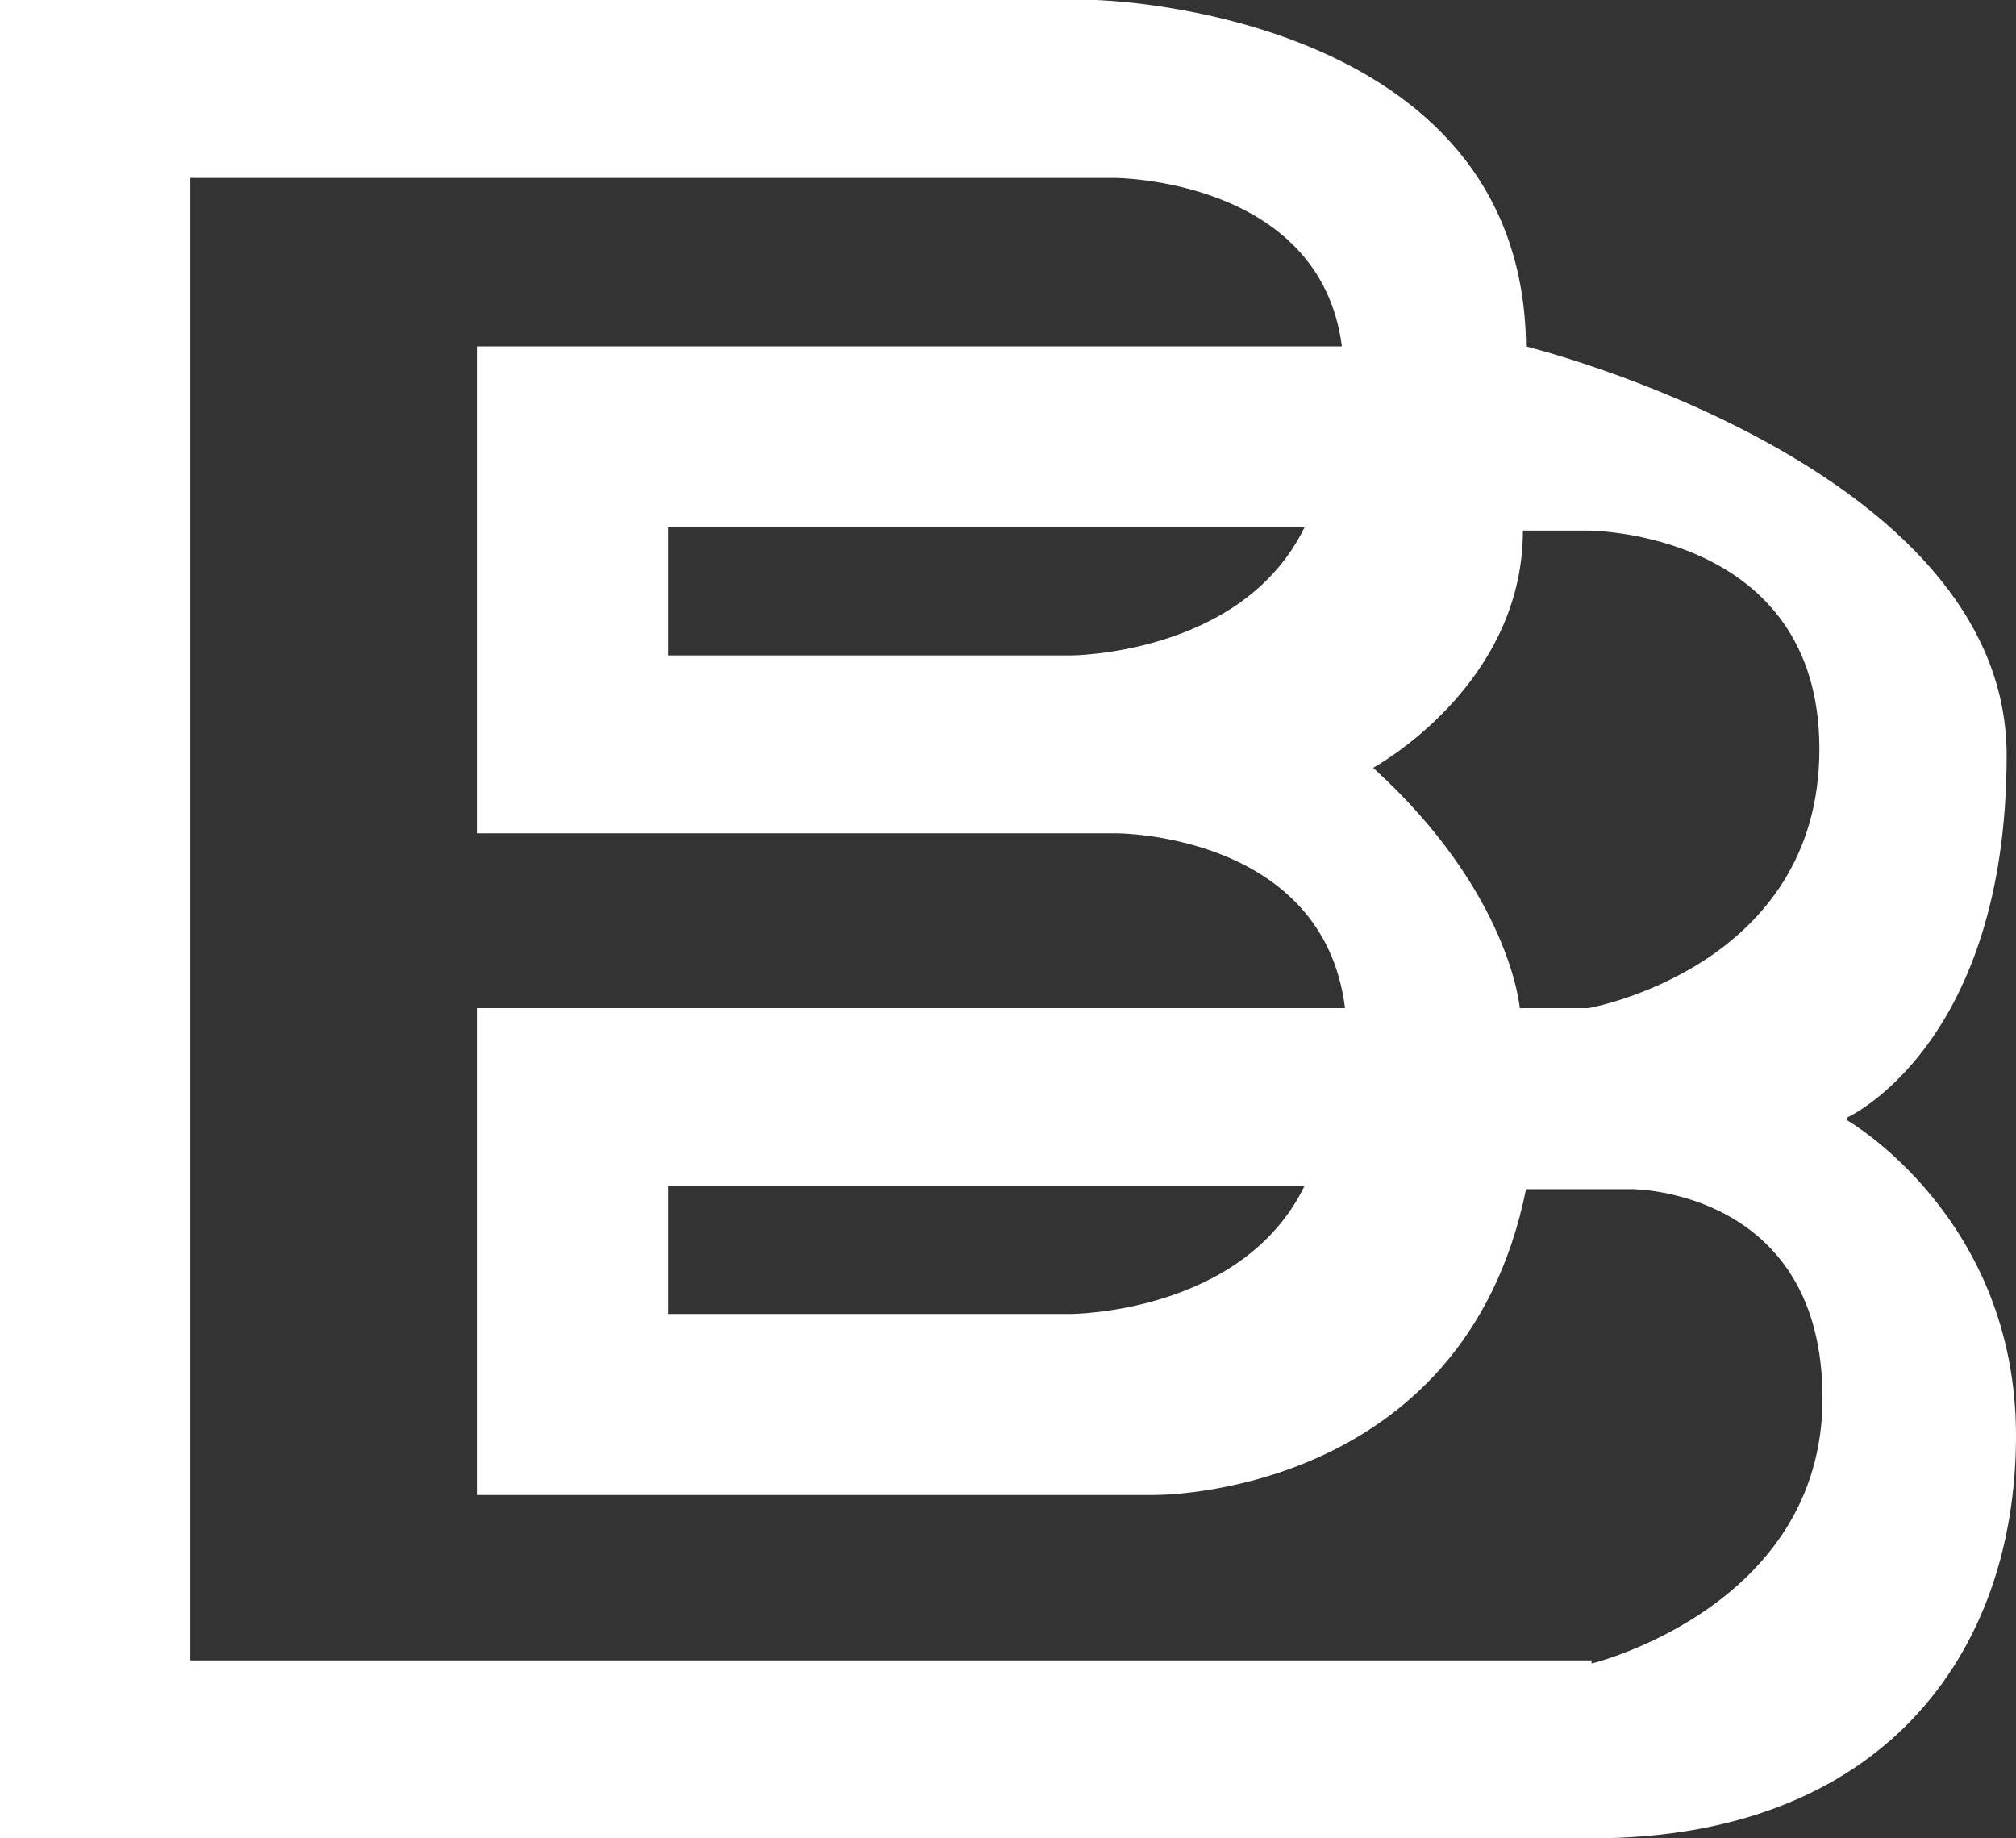
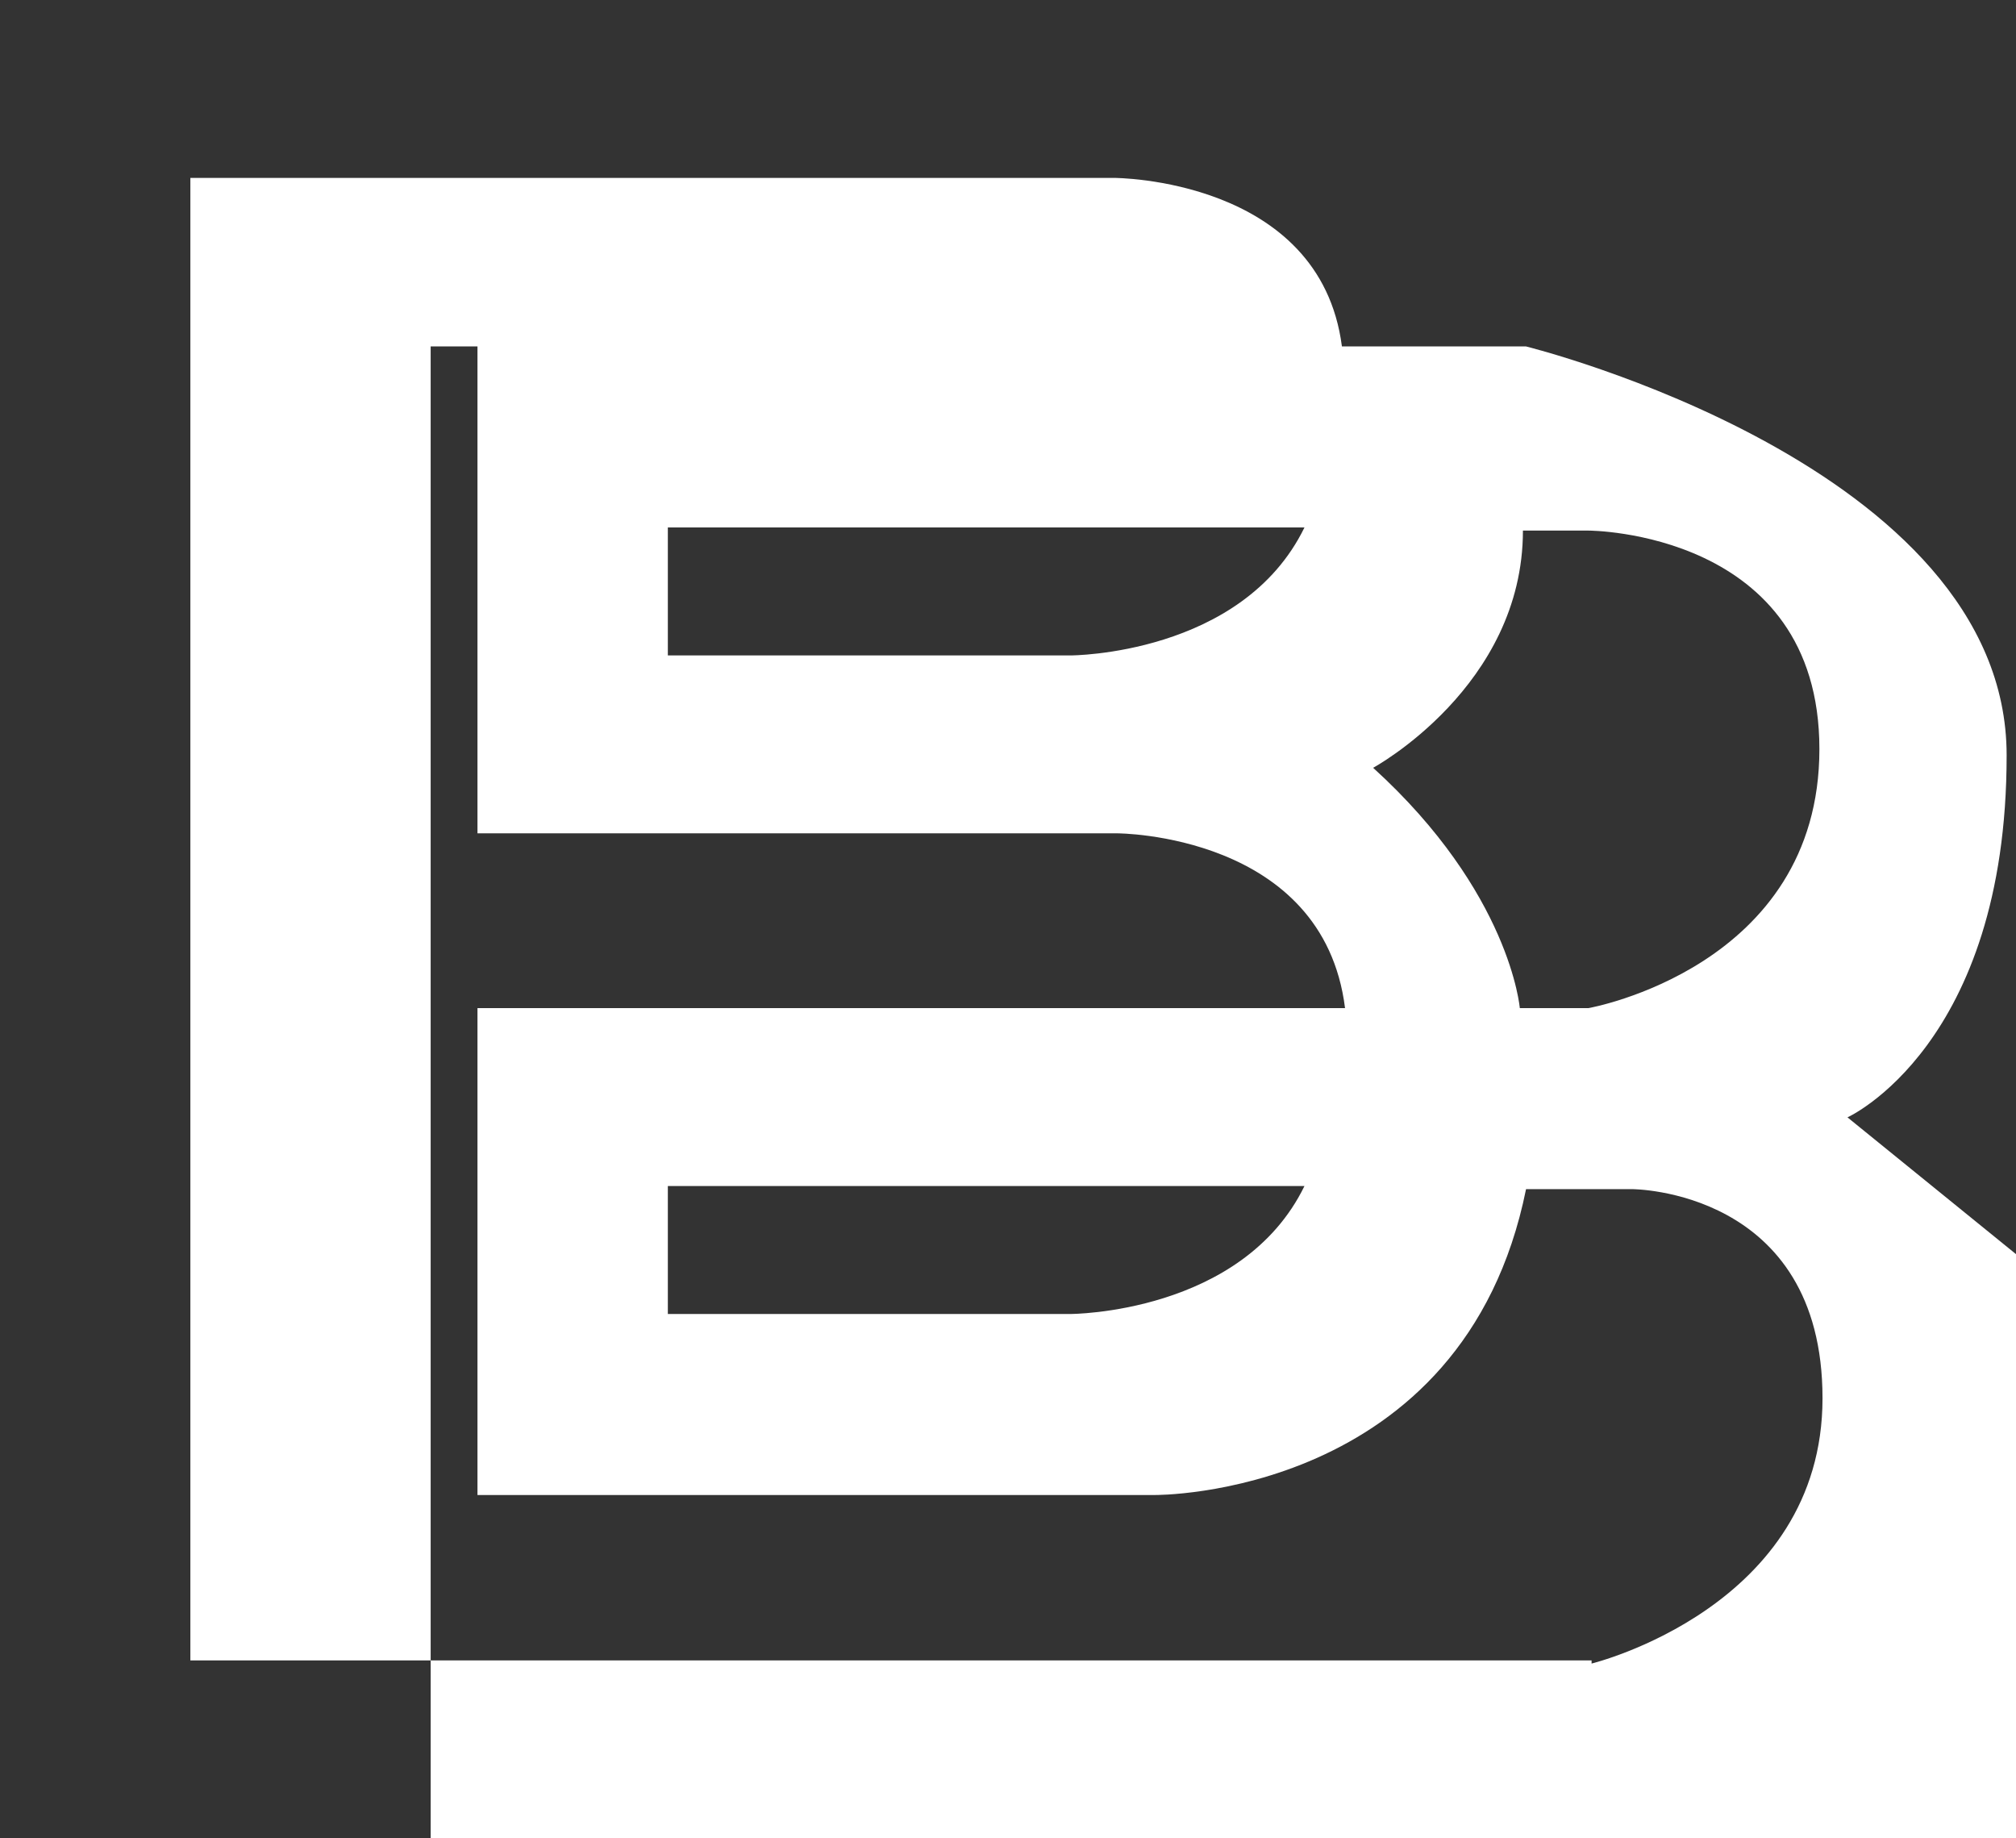
<svg xmlns="http://www.w3.org/2000/svg" viewBox="0 0 64.6 58.9">
  <rect x="0" y="0" width="64.6" height="58.9" fill="#333333" stroke="none" />
-   <path d="m59.2 35.8s5.1-2.3 5.1-11.6-15.4-13.1-15.4-13.1c-.1-10.8-13.8-11.1-13.8-11.1h-35.1v58.9h51c9.3 0 13.6-5.9 13.6-12.9s-5.4-10.1-5.4-10.1zm-8.2 17.4h-44.9v-47.5h29.6s6.6 0 7.3 5.4h-27.7v15.6h20.5s6.6 0 7.3 5.6h-27.8v15.6h21.7s9.9.1 11.9-9.8h3.4s6.1 0 6.1 6.7-7.4 8.5-7.4 8.5zm-9.2-36.3c-2 4.1-7.5 4.1-7.5 4.1h-12.9v-4.1h20.5zm0 21.1c-2 4.1-7.5 4.1-7.5 4.1h-12.9v-4.1h20.5zm9.2-5.7h-2.3s-.3-3.7-4.7-7.7c0 0 4.8-2.6 4.8-7.6h2.1s7.4 0 7.4 7-7.4 8.3-7.4 8.3z" fill="#fff" />
+   <path d="m59.2 35.8s5.1-2.3 5.1-11.6-15.4-13.1-15.4-13.1h-35.1v58.9h51c9.3 0 13.6-5.9 13.6-12.9s-5.4-10.1-5.4-10.1zm-8.2 17.4h-44.9v-47.5h29.6s6.6 0 7.3 5.4h-27.7v15.6h20.5s6.6 0 7.3 5.6h-27.8v15.6h21.7s9.9.1 11.9-9.8h3.4s6.1 0 6.1 6.7-7.4 8.5-7.4 8.5zm-9.2-36.3c-2 4.1-7.5 4.1-7.5 4.1h-12.9v-4.1h20.5zm0 21.1c-2 4.1-7.5 4.1-7.5 4.1h-12.9v-4.1h20.5zm9.2-5.7h-2.3s-.3-3.7-4.7-7.7c0 0 4.8-2.6 4.8-7.6h2.1s7.4 0 7.4 7-7.4 8.3-7.4 8.3z" fill="#fff" />
</svg>